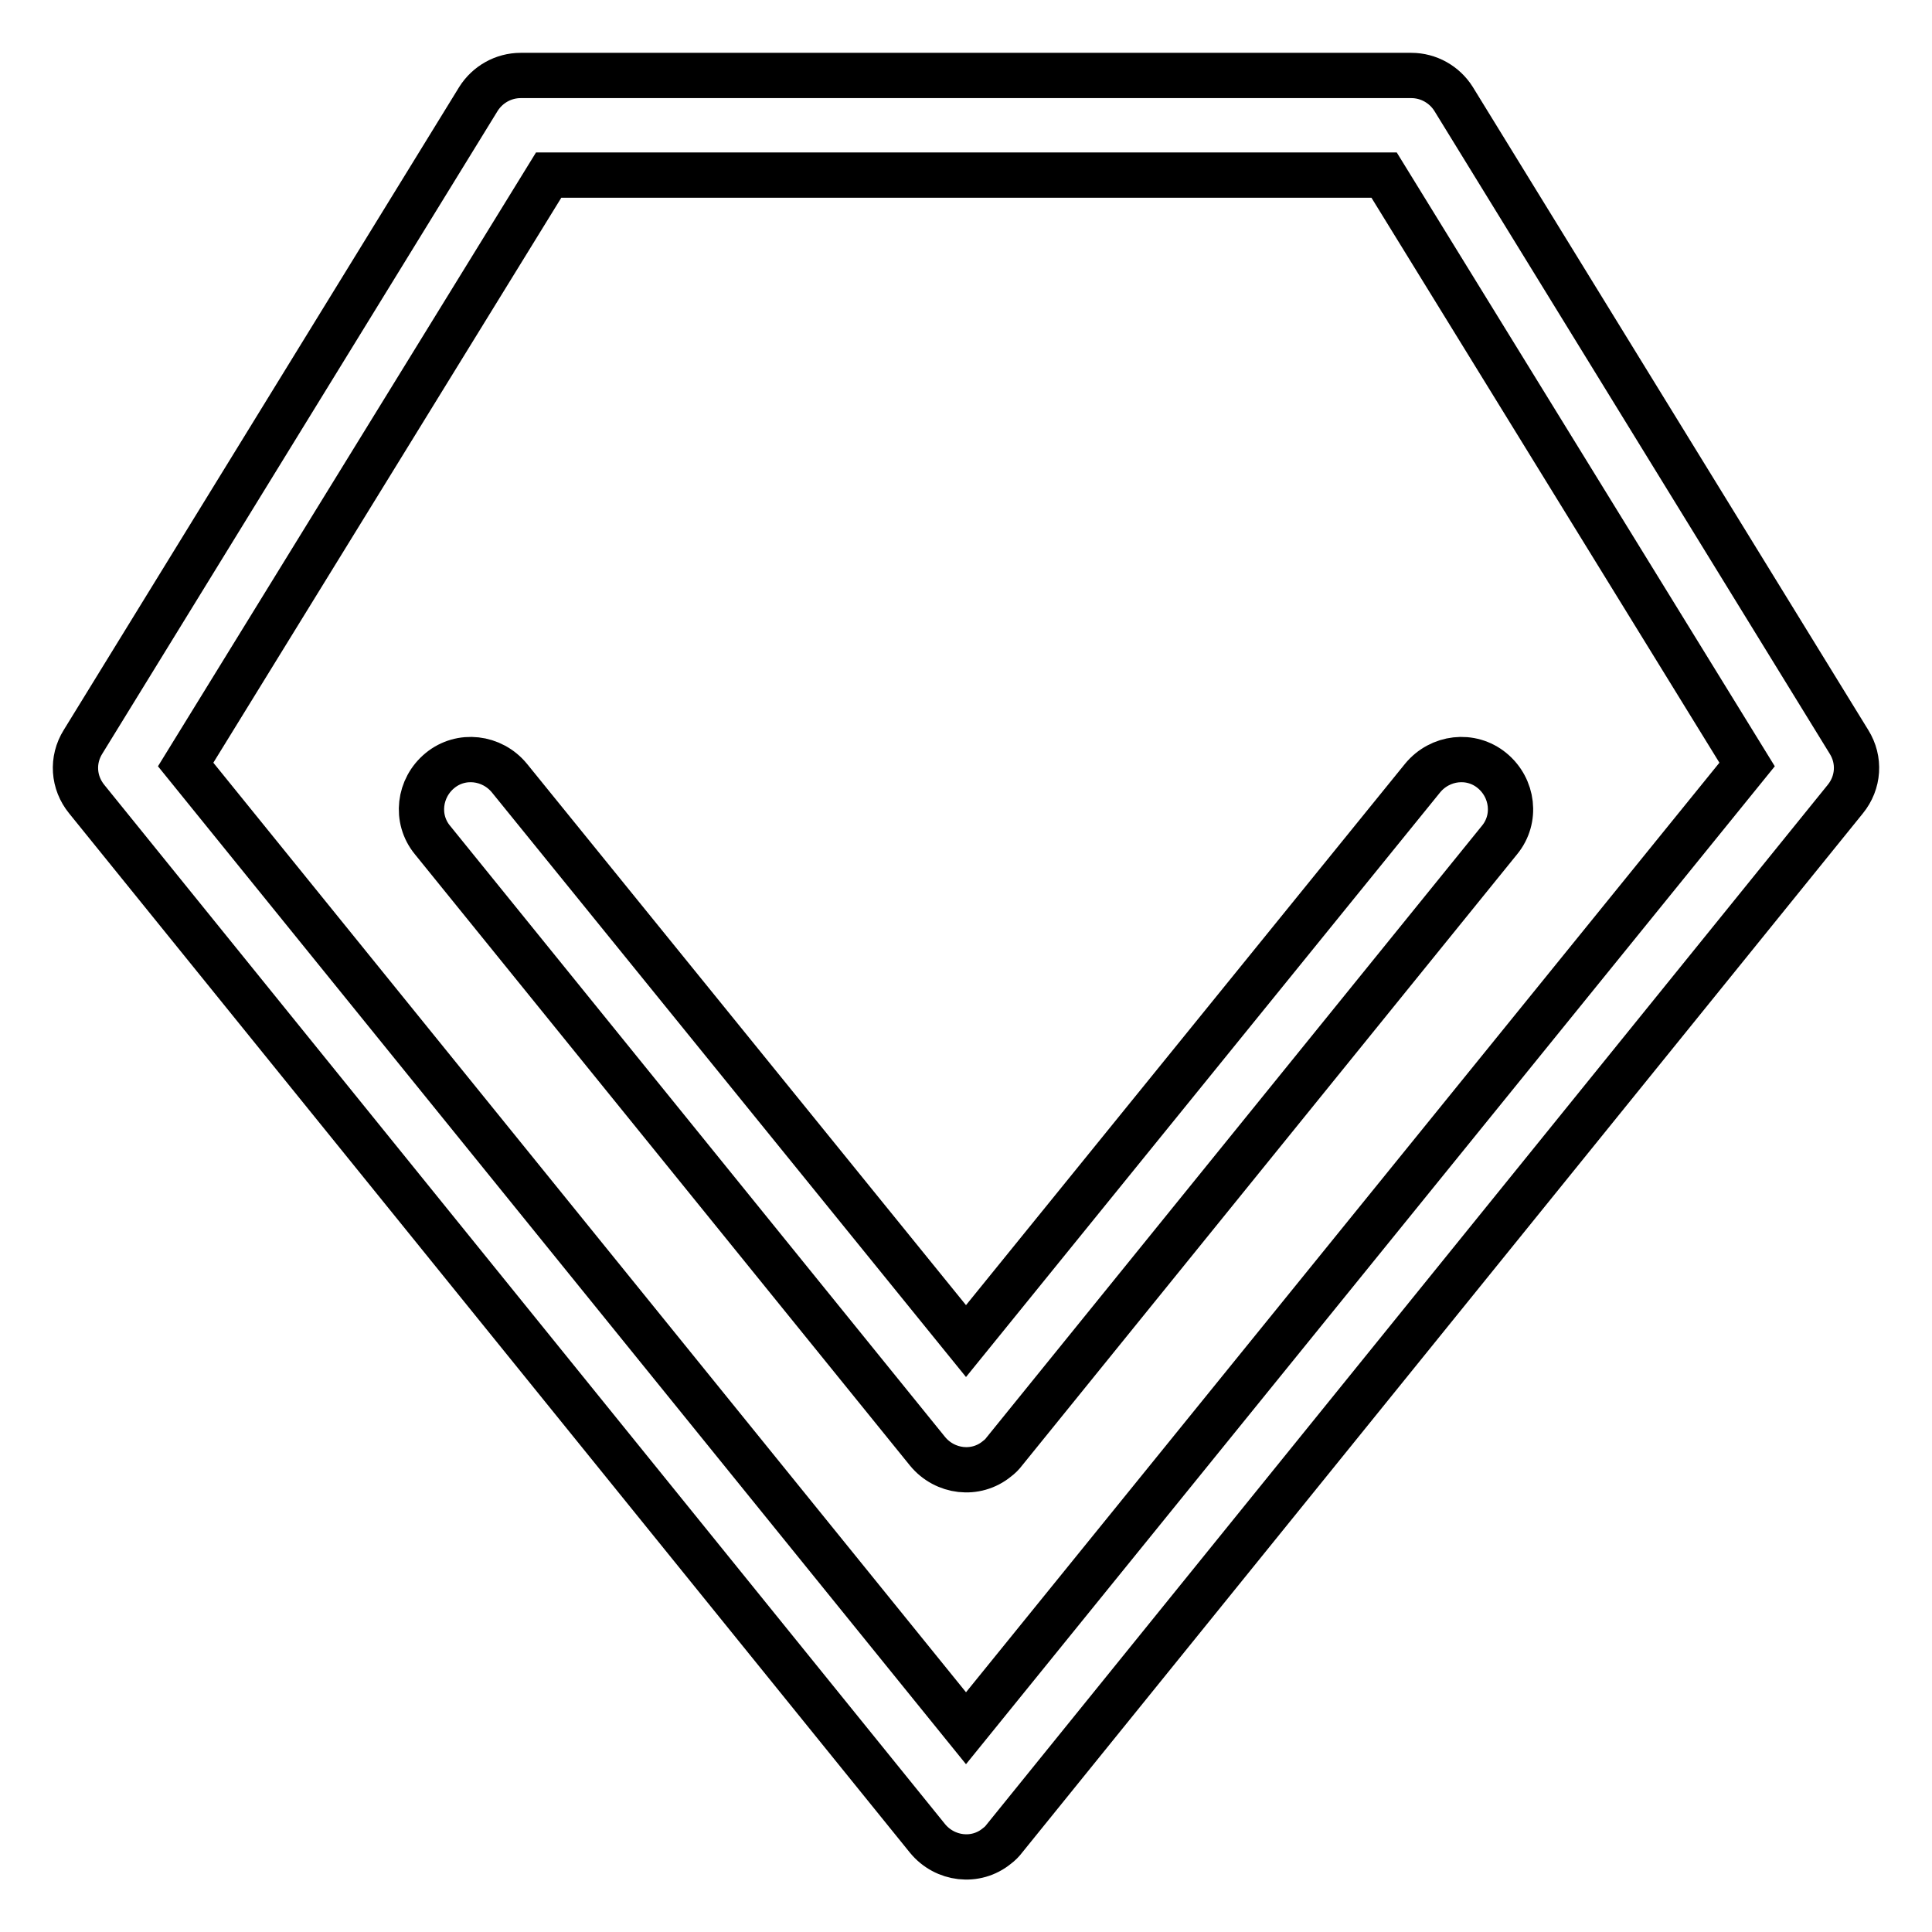
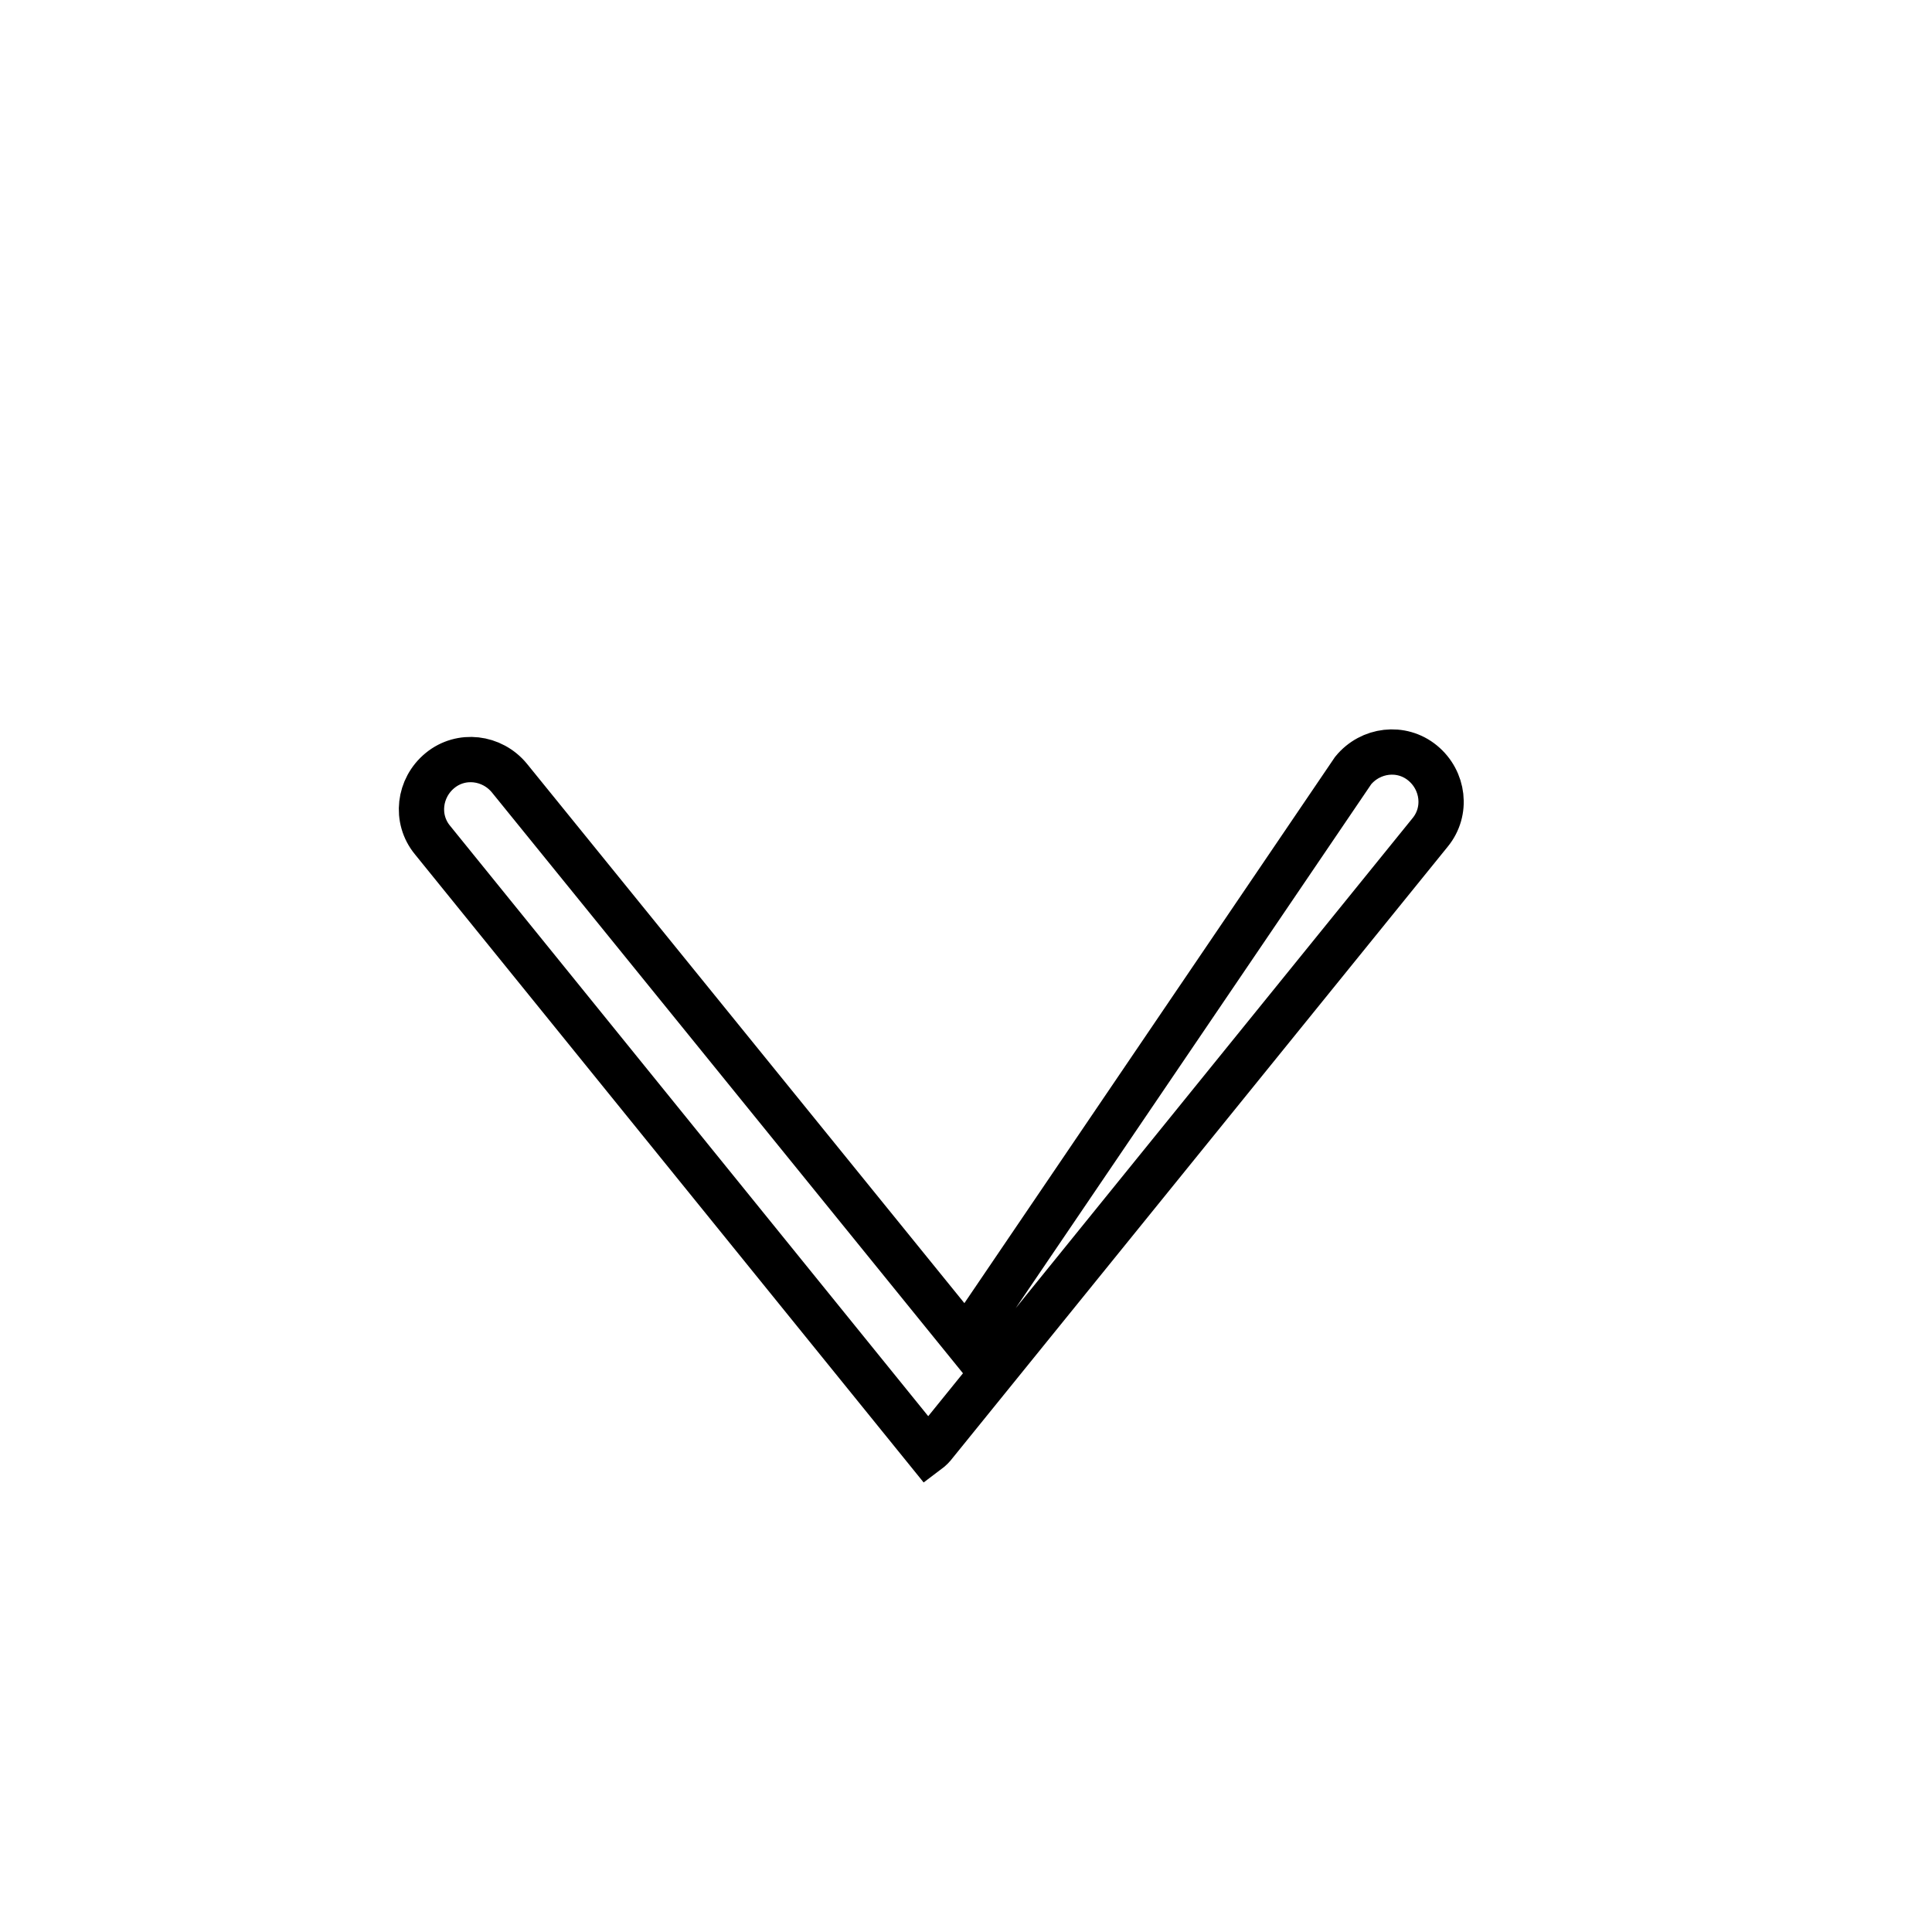
<svg xmlns="http://www.w3.org/2000/svg" version="1.1" x="0px" y="0px" viewBox="0 0 256 256" enable-background="new 0 0 256 256" xml:space="preserve">
  <g>
-     <path stroke-width="6" fill-opacity="0" stroke="#000000" d="M245,98.3l-52.4-85.2c-1.2-1.9-3.3-3.1-5.6-3.1H69c-2.3,0-4.4,1.2-5.6,3.1L11,98.3 c-1.5,2.4-1.3,5.4,0.5,7.6l111.4,137.7c2.3,2.8,6.4,3.3,9.2,1c0.4-0.3,0.7-0.6,1-1l111.4-137.7C246.3,103.7,246.5,100.7,245,98.3 L245,98.3z M128,229L24.6,101.3l48.1-78.1h110.7l48.1,78.1L128,229z" />
-     <path stroke-width="6" fill-opacity="0" stroke="#000000" d="M67.5,103.1c-2.3-2.8-6.4-3.3-9.2-1c-2.8,2.3-3.3,6.4-1,9.2l65.6,81c2.3,2.8,6.4,3.3,9.2,1 c0.4-0.3,0.7-0.6,1-1l65.6-81c2.3-2.8,1.8-6.9-1-9.2c-2.8-2.3-6.9-1.8-9.2,1L128,177.7L67.5,103.1z" />
+     <path stroke-width="6" fill-opacity="0" stroke="#000000" d="M67.5,103.1c-2.3-2.8-6.4-3.3-9.2-1c-2.8,2.3-3.3,6.4-1,9.2l65.6,81c0.4-0.3,0.7-0.6,1-1l65.6-81c2.3-2.8,1.8-6.9-1-9.2c-2.8-2.3-6.9-1.8-9.2,1L128,177.7L67.5,103.1z" />
  </g>
</svg>